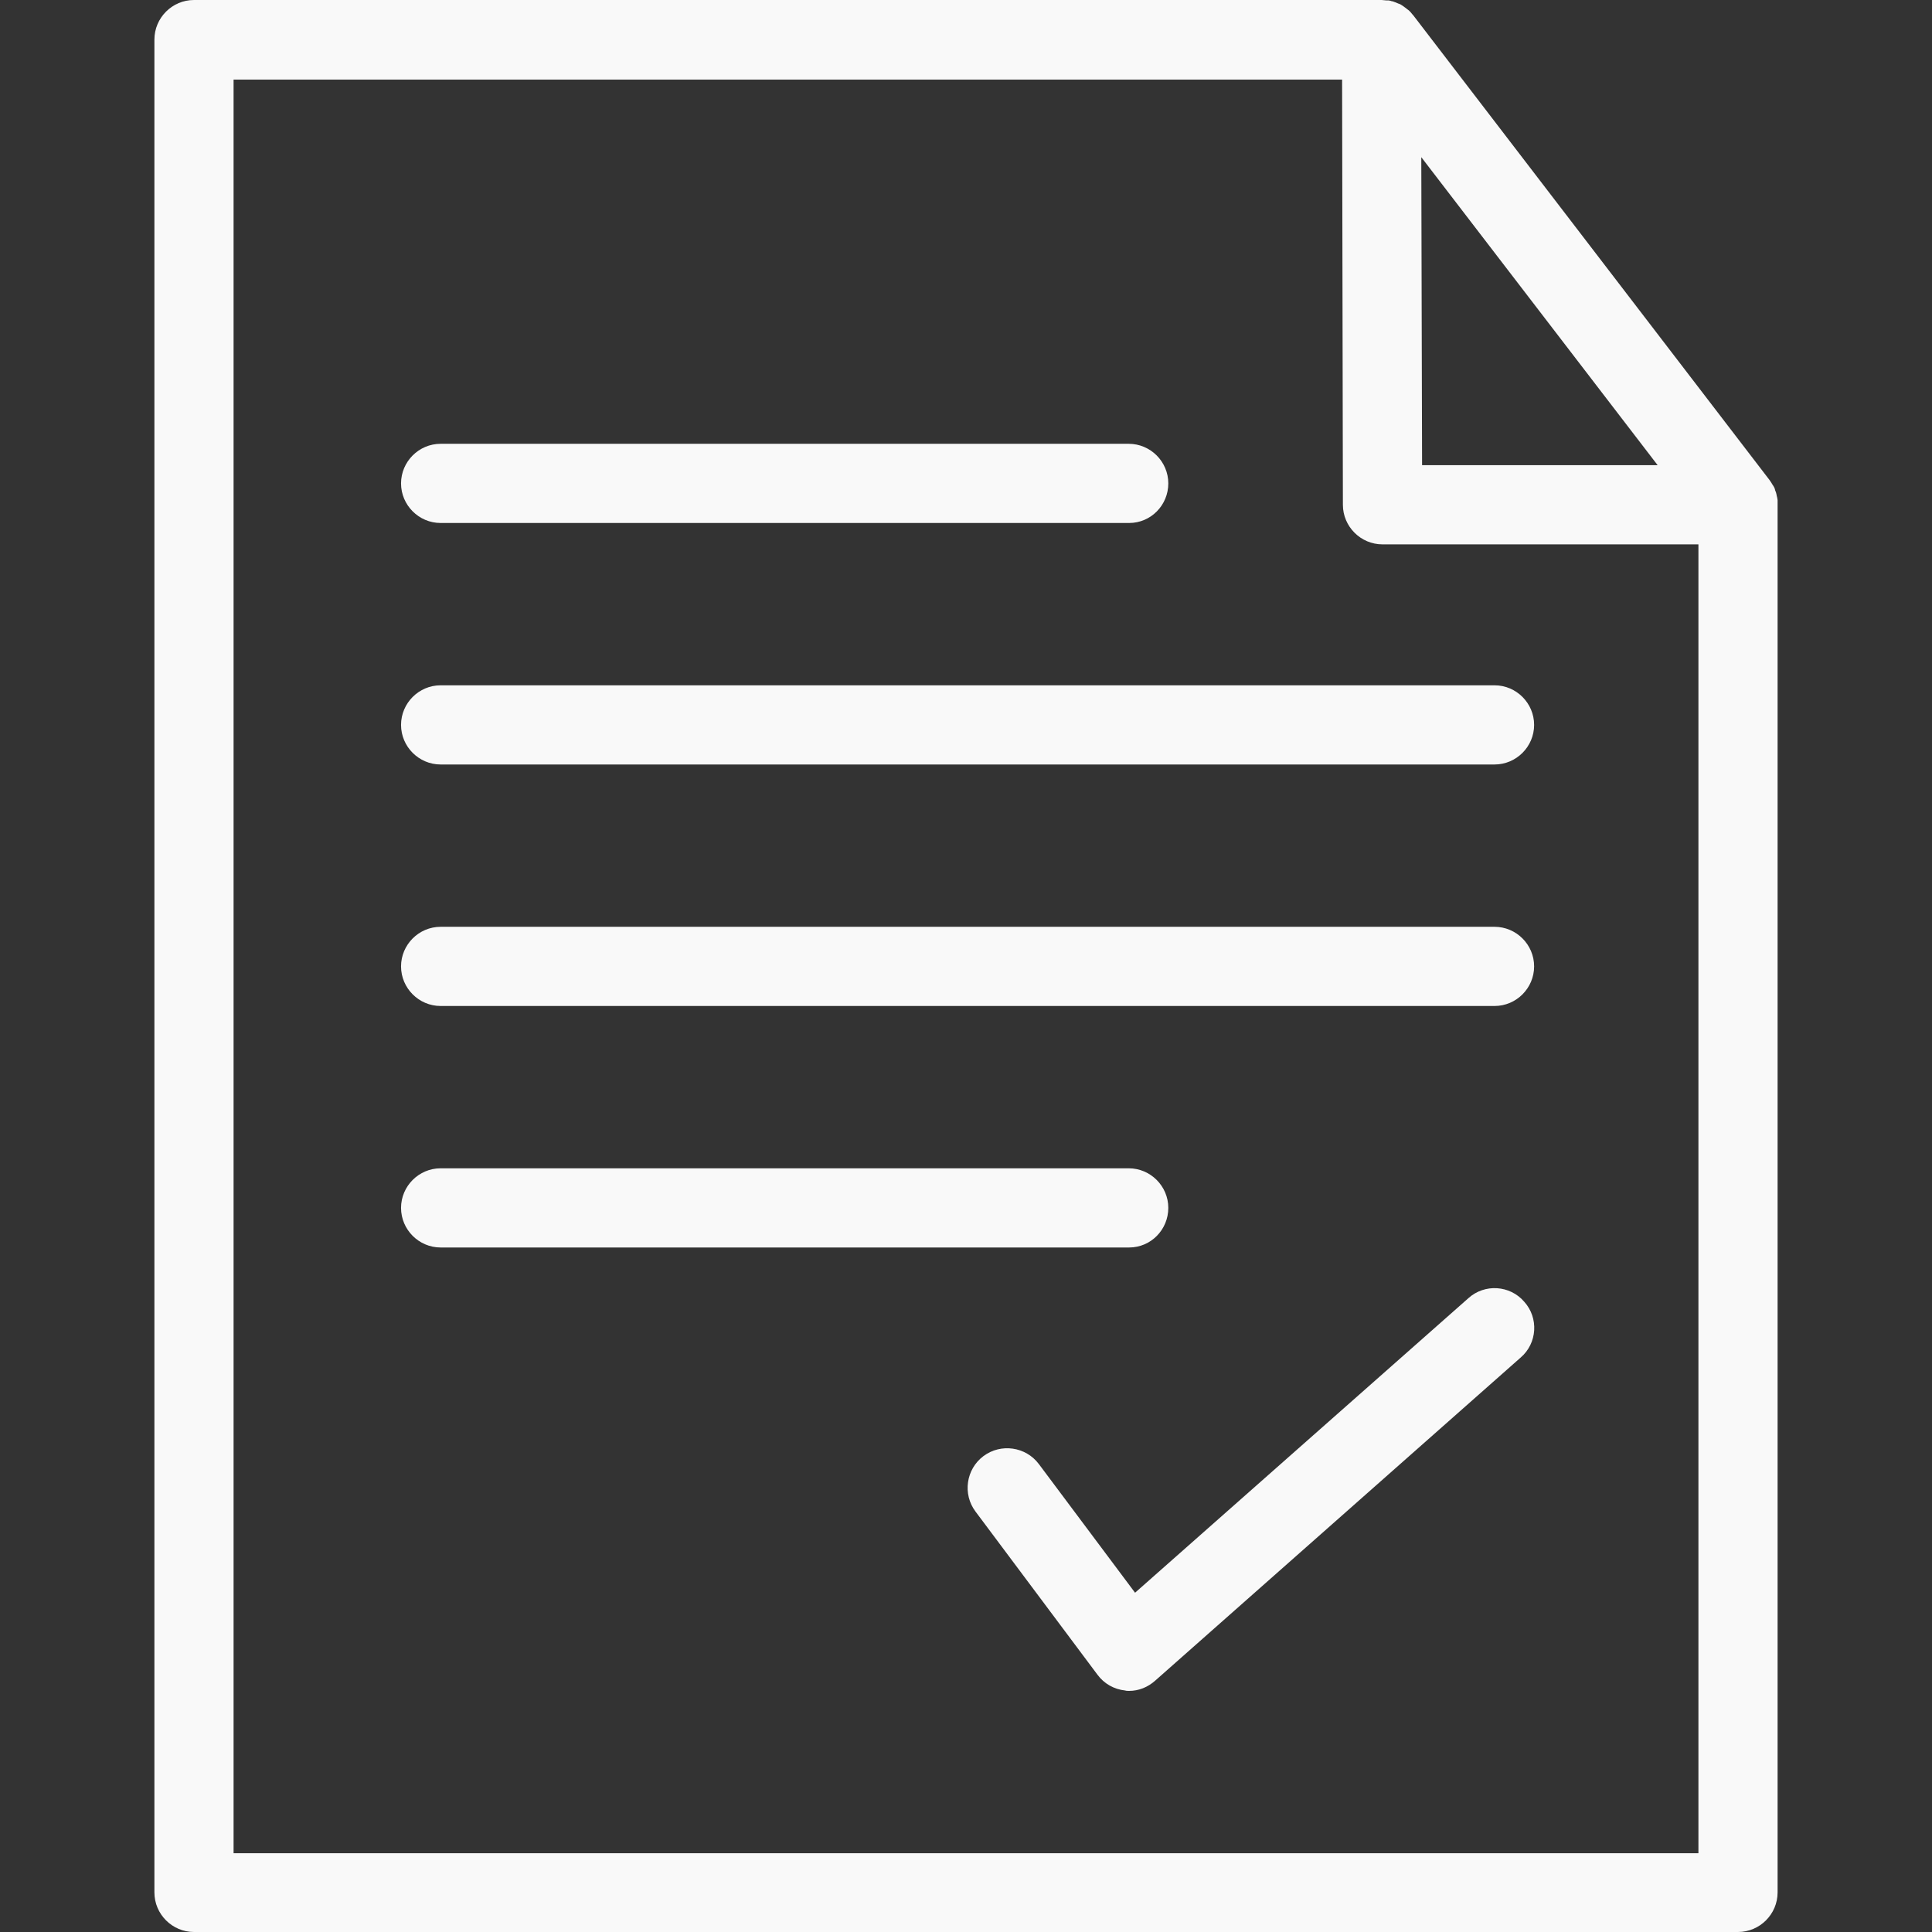
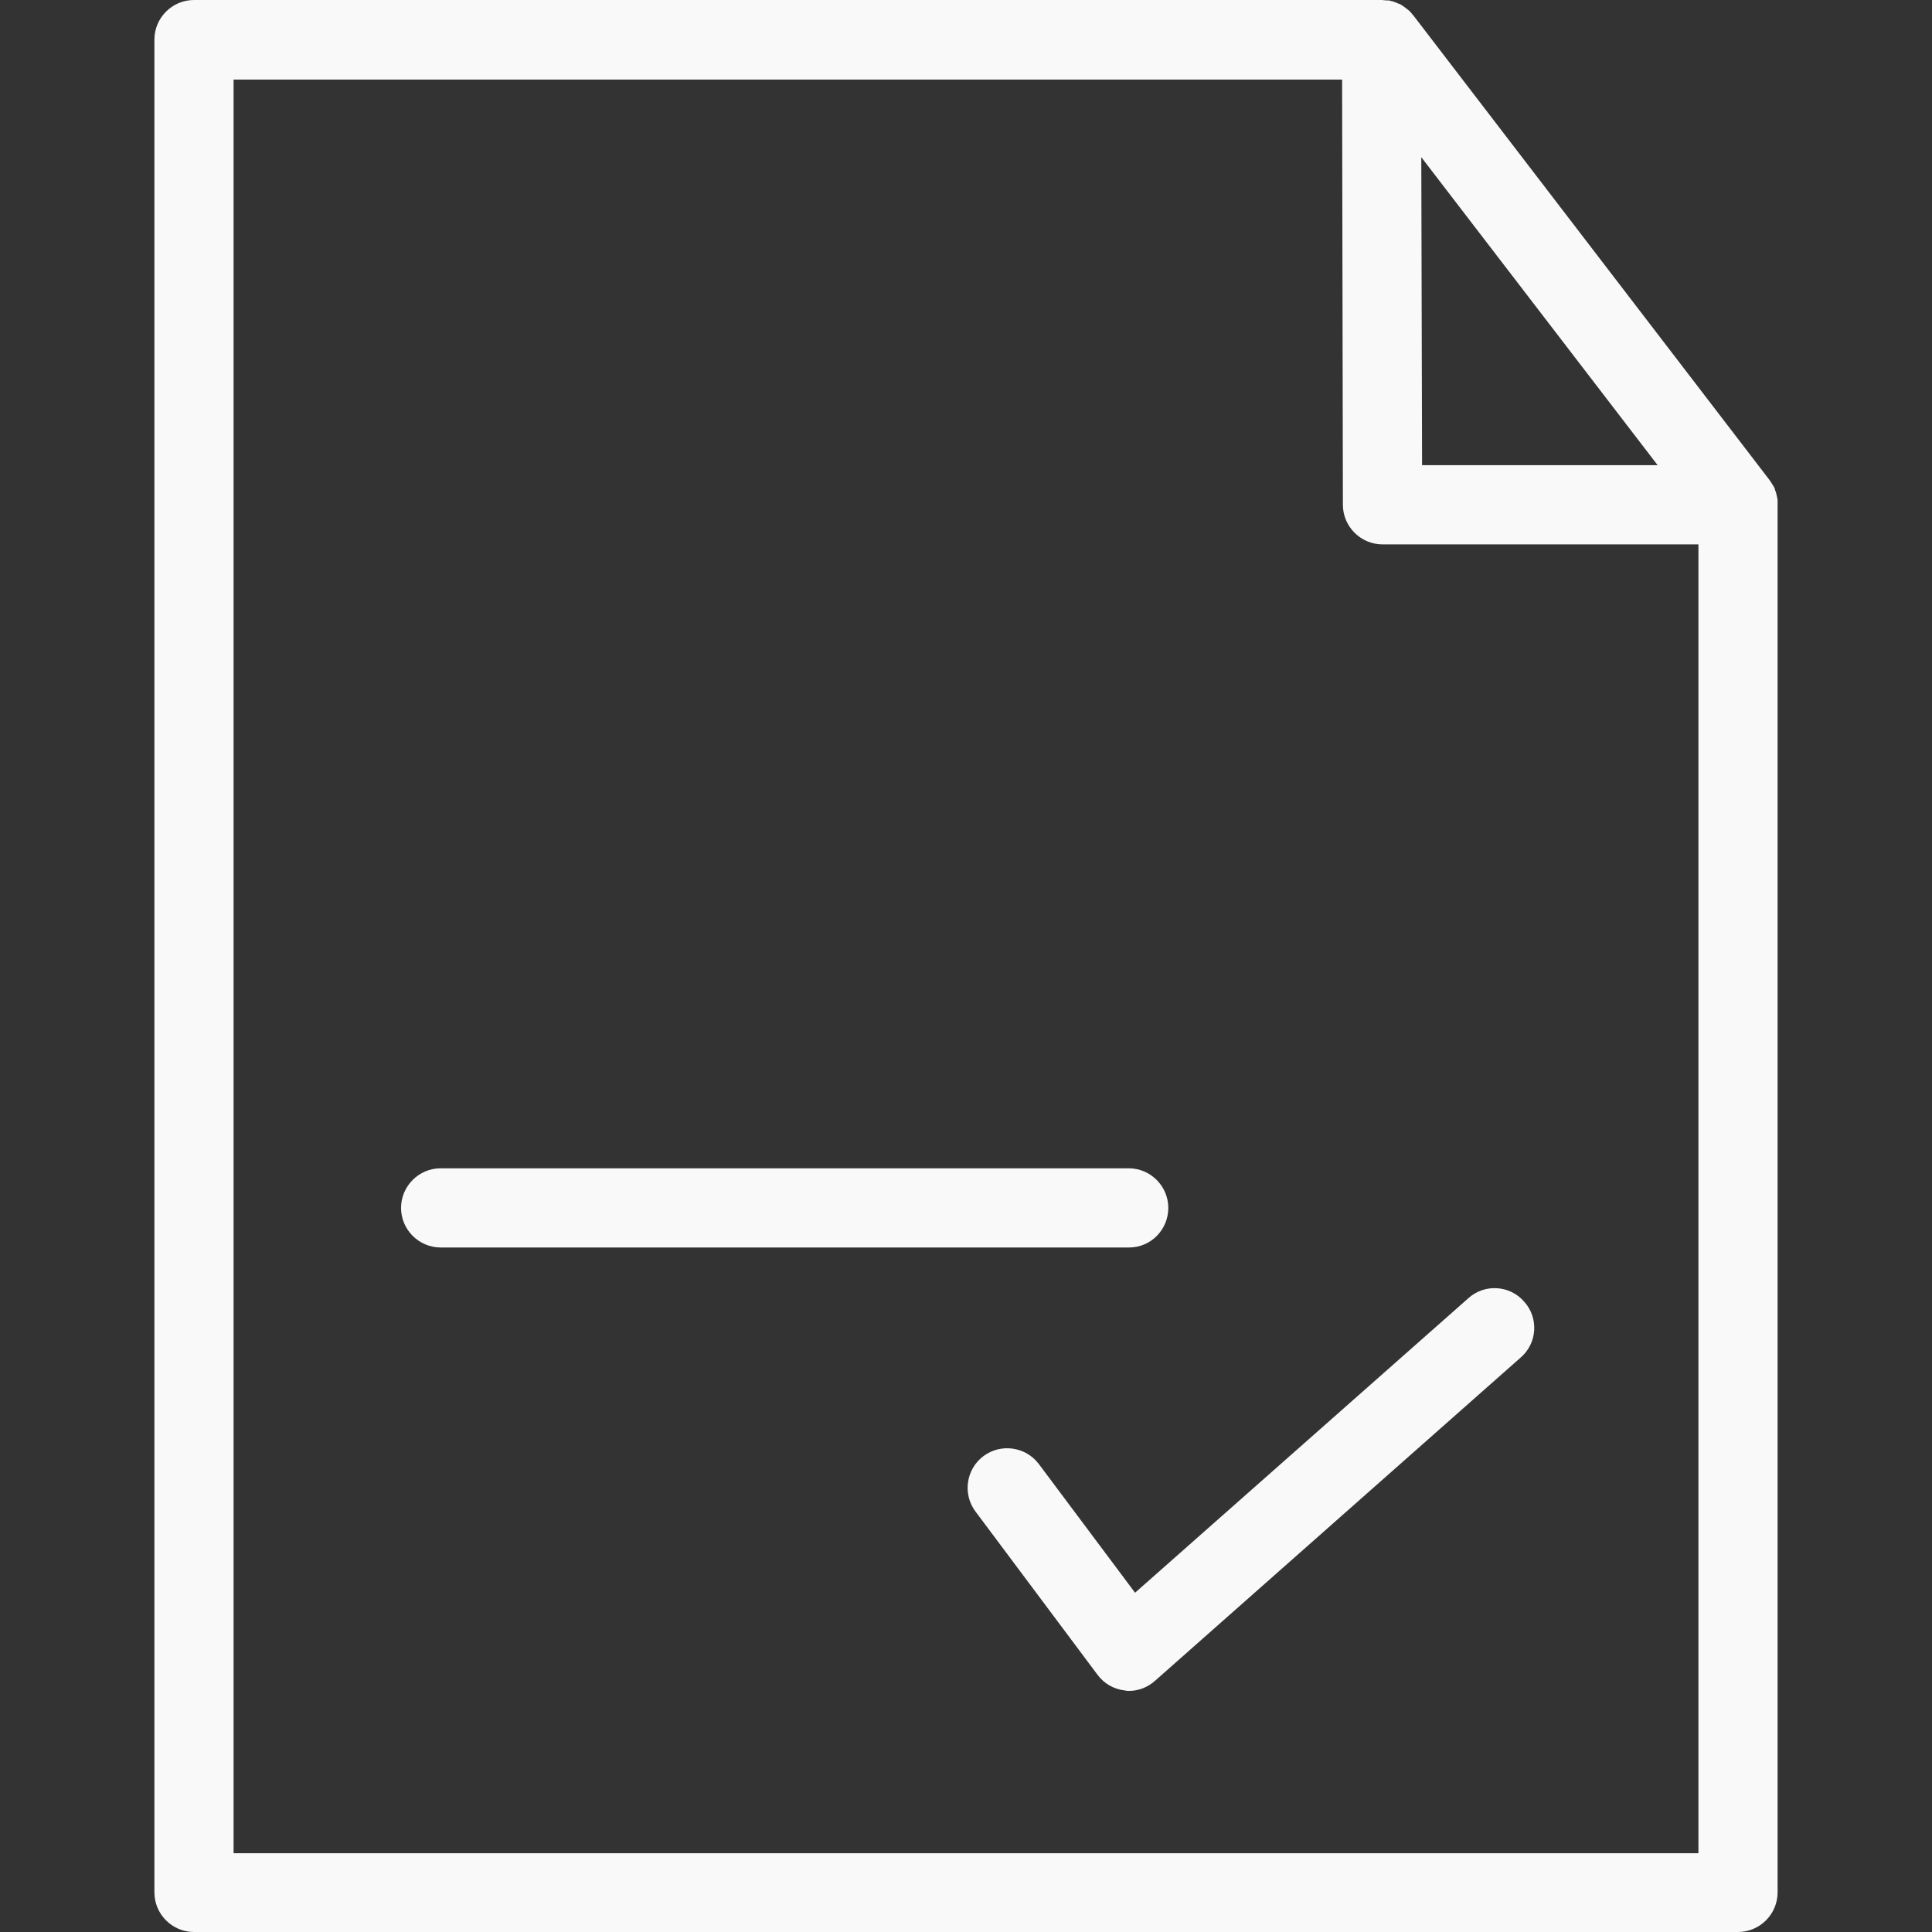
<svg xmlns="http://www.w3.org/2000/svg" width="139" height="139" viewBox="0 0 139 139" fill="none">
  <rect x="0" y="0" width="139" height="139" fill="#333333" stroke="none" />
  <path d="M127.863 35.804C127.863 35.775 127.834 35.718 127.834 35.69C127.834 35.633 127.806 35.605 127.806 35.547C127.806 35.519 127.777 35.462 127.777 35.434C127.749 35.377 127.749 35.348 127.721 35.291C127.721 35.263 127.692 35.206 127.692 35.177C127.664 35.092 127.635 35.035 127.578 34.949C127.55 34.921 127.55 34.892 127.521 34.864C127.493 34.807 127.464 34.779 127.436 34.721C127.407 34.693 127.407 34.665 127.379 34.636C127.35 34.608 127.35 34.579 127.322 34.551L101.687 1.111L101.658 1.082C101.601 1.025 101.573 0.968 101.516 0.911C101.487 0.883 101.487 0.855 101.459 0.855C101.402 0.769 101.316 0.712 101.231 0.655C101.231 0.655 101.231 0.655 101.202 0.627C101.117 0.57 101.06 0.513 100.974 0.456C100.946 0.427 100.917 0.427 100.889 0.399C100.832 0.37 100.775 0.313 100.69 0.285C100.661 0.285 100.633 0.256 100.604 0.256C100.547 0.228 100.462 0.199 100.405 0.171C100.376 0.171 100.348 0.142 100.319 0.142C100.262 0.114 100.177 0.085 100.12 0.085C100.091 0.085 100.063 0.057 100.034 0.057C99.949 0.028 99.892 0.028 99.807 0.028C99.778 0.028 99.75 0.028 99.721 0.028C99.607 0.028 99.522 0 99.408 0H13.957C12.39 0 11.109 1.282 11.109 2.848V136.152C11.109 137.718 12.39 139 13.957 139H125.043C126.61 139 127.891 137.718 127.891 136.152V36.288C127.891 36.231 127.891 36.146 127.891 36.06C127.891 36.032 127.891 36.003 127.891 35.975C127.891 35.918 127.863 35.861 127.863 35.804ZM119.261 33.468H102.313L102.256 11.308L119.261 33.468ZM122.195 133.332H16.805V5.725H96.559L96.616 36.317C96.616 37.883 97.898 39.165 99.465 39.165H122.195V133.332Z" fill="#F9F9F9" />
-   <path d="M28.854 52.154C28.854 53.72 30.136 55.002 31.702 55.002H107.526C109.092 55.002 110.374 53.72 110.374 52.154C110.374 50.587 109.092 49.305 107.526 49.305H31.702C30.136 49.305 28.854 50.587 28.854 52.154Z" fill="#F9F9F9" />
-   <path d="M31.702 37.627H81.235C82.802 37.627 84.055 36.345 84.055 34.779C84.055 33.212 82.773 31.93 81.207 31.93H31.702C30.136 31.93 28.854 33.212 28.854 34.779C28.854 36.345 30.136 37.627 31.702 37.627Z" fill="#F9F9F9" />
-   <path d="M31.702 72.377H107.526C109.092 72.377 110.374 71.095 110.374 69.528C110.374 67.962 109.092 66.68 107.526 66.68H31.702C30.136 66.68 28.854 67.962 28.854 69.528C28.854 71.095 30.136 72.377 31.702 72.377Z" fill="#F9F9F9" />
  <path d="M81.235 89.752C82.802 89.752 84.055 88.47 84.055 86.903C84.055 85.337 82.773 84.055 81.207 84.055H31.702C30.136 84.055 28.854 85.337 28.854 86.903C28.854 88.47 30.136 89.752 31.702 89.752H81.235Z" fill="#F9F9F9" />
  <path d="M105.646 93.398L81.663 114.59L74.741 105.332C73.801 104.079 72.007 103.823 70.753 104.763C69.5 105.703 69.244 107.497 70.184 108.75L78.957 120.486C79.441 121.141 80.153 121.54 80.951 121.625C81.036 121.653 81.15 121.653 81.235 121.653C81.919 121.653 82.574 121.397 83.115 120.913L109.406 97.67C110.602 96.645 110.716 94.822 109.662 93.654C108.637 92.458 106.814 92.344 105.646 93.398Z" fill="#F9F9F9" />
</svg>